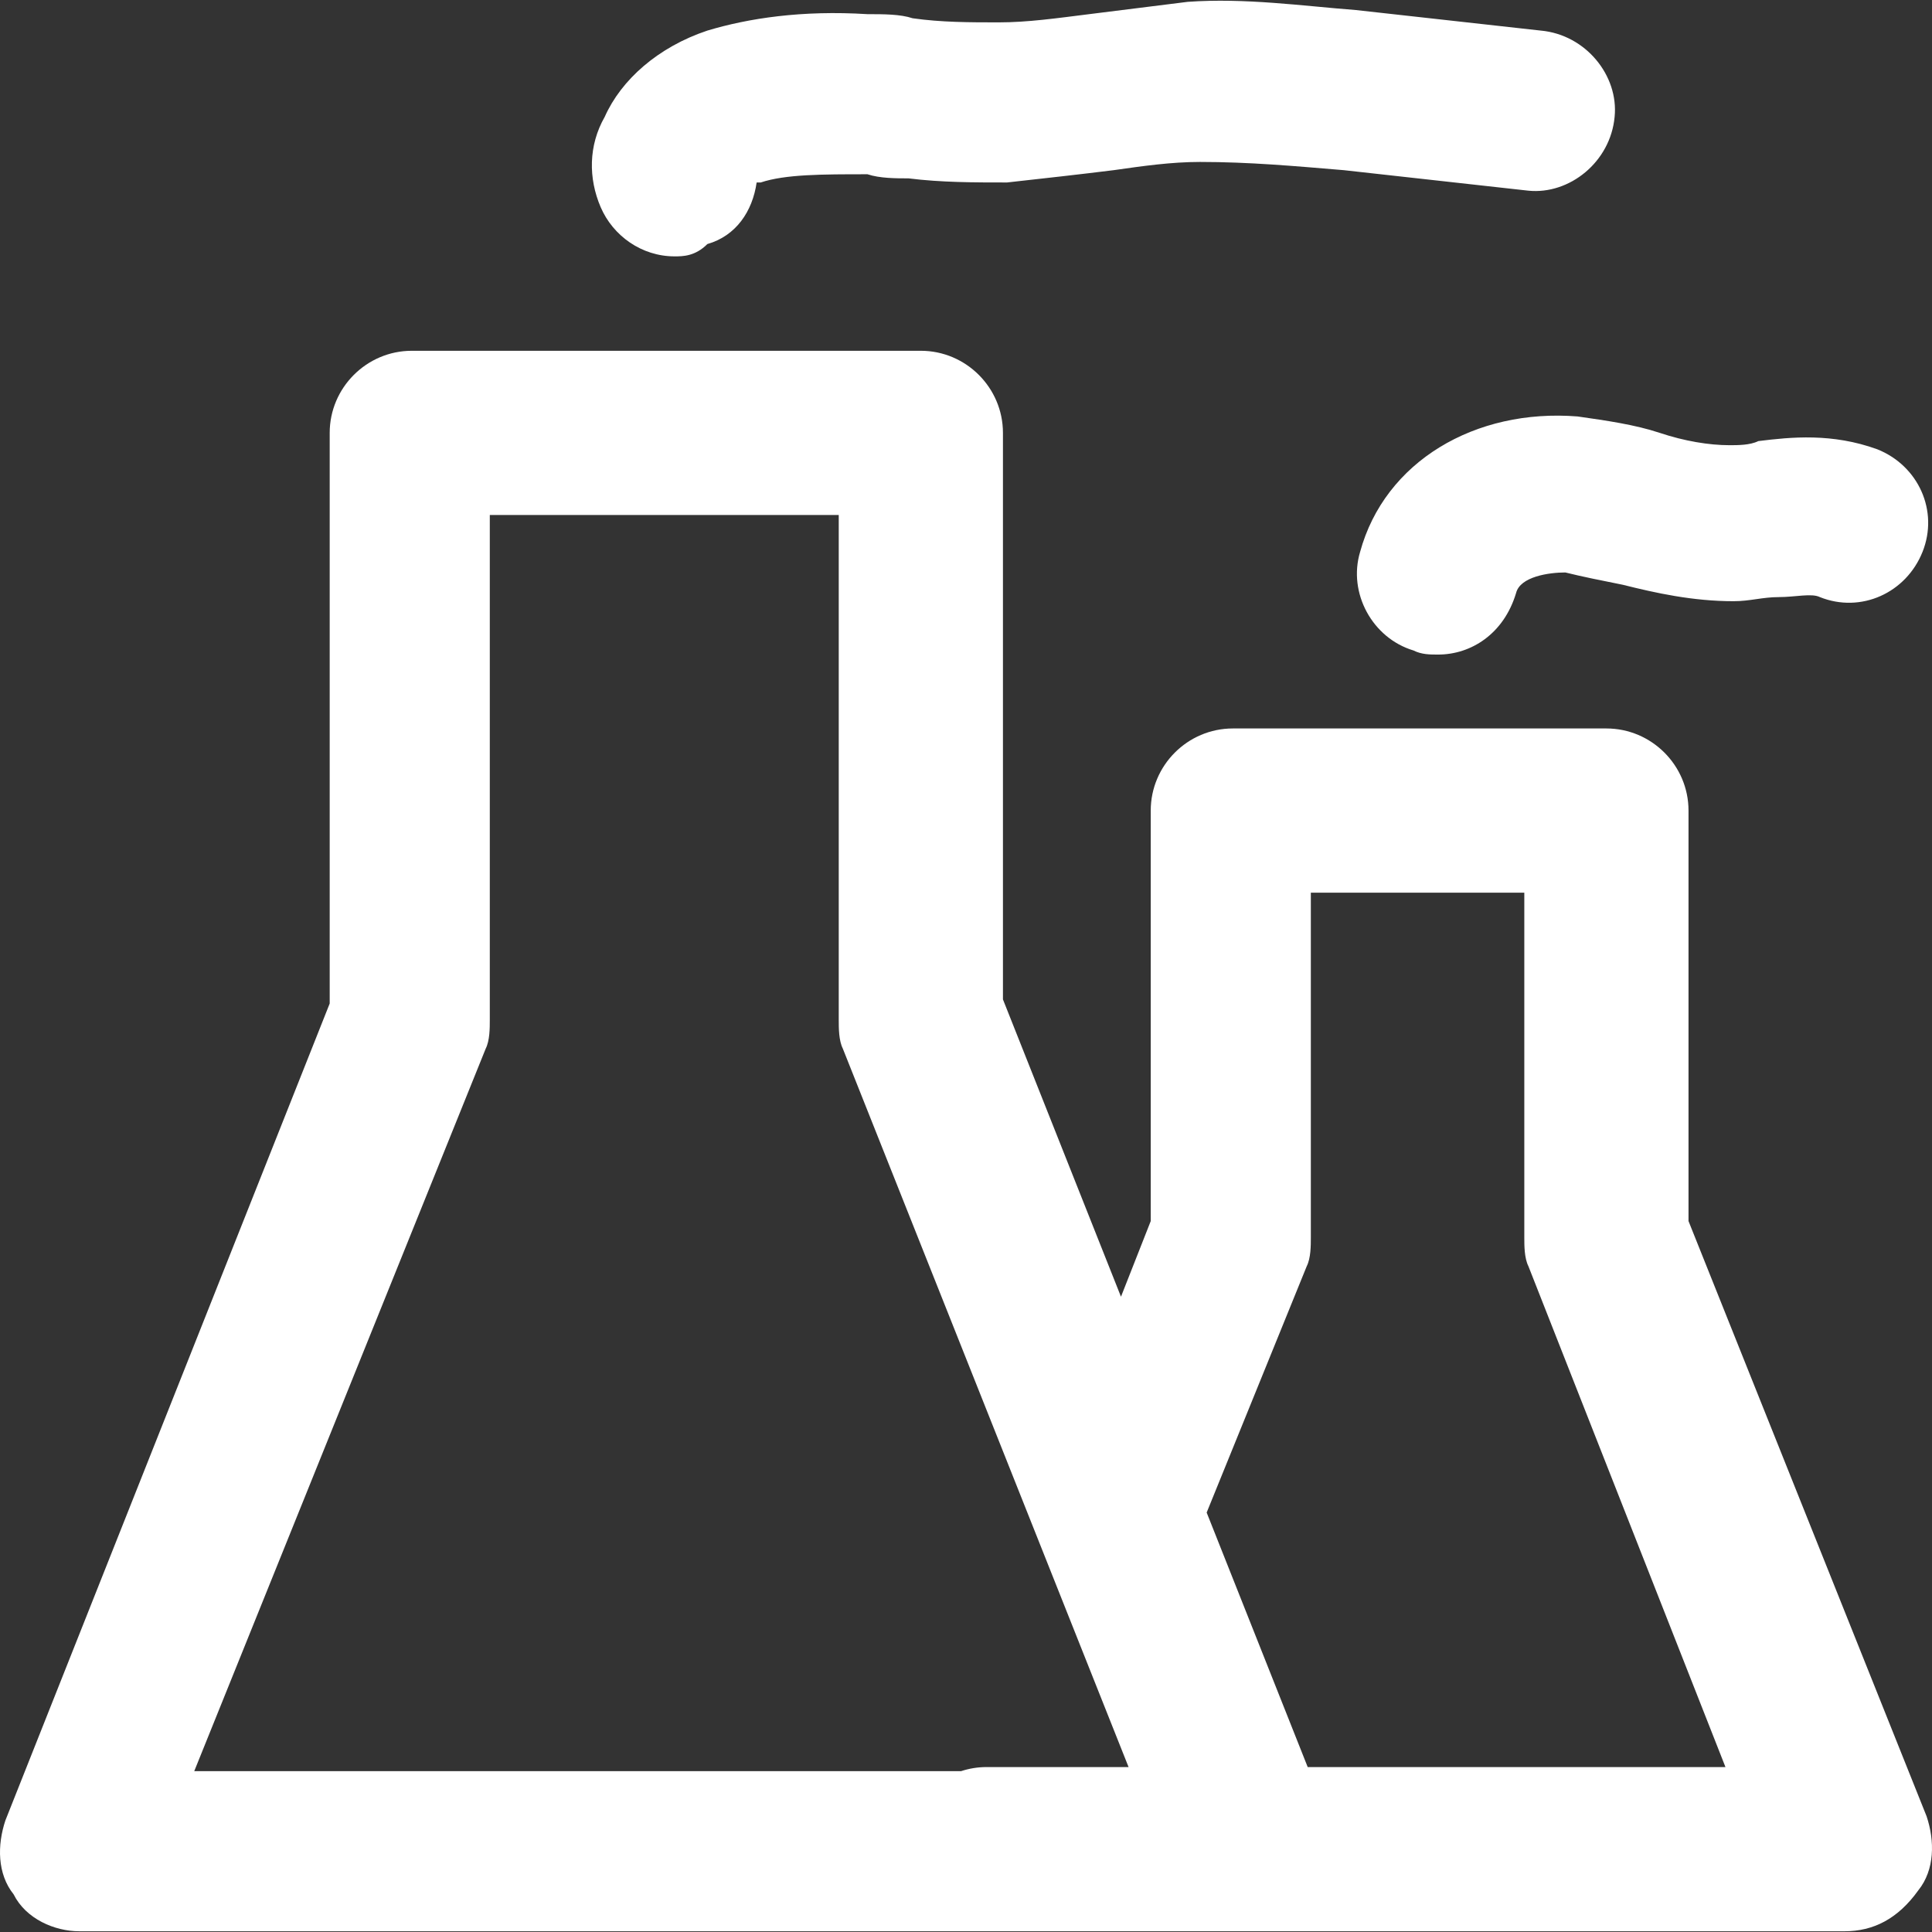
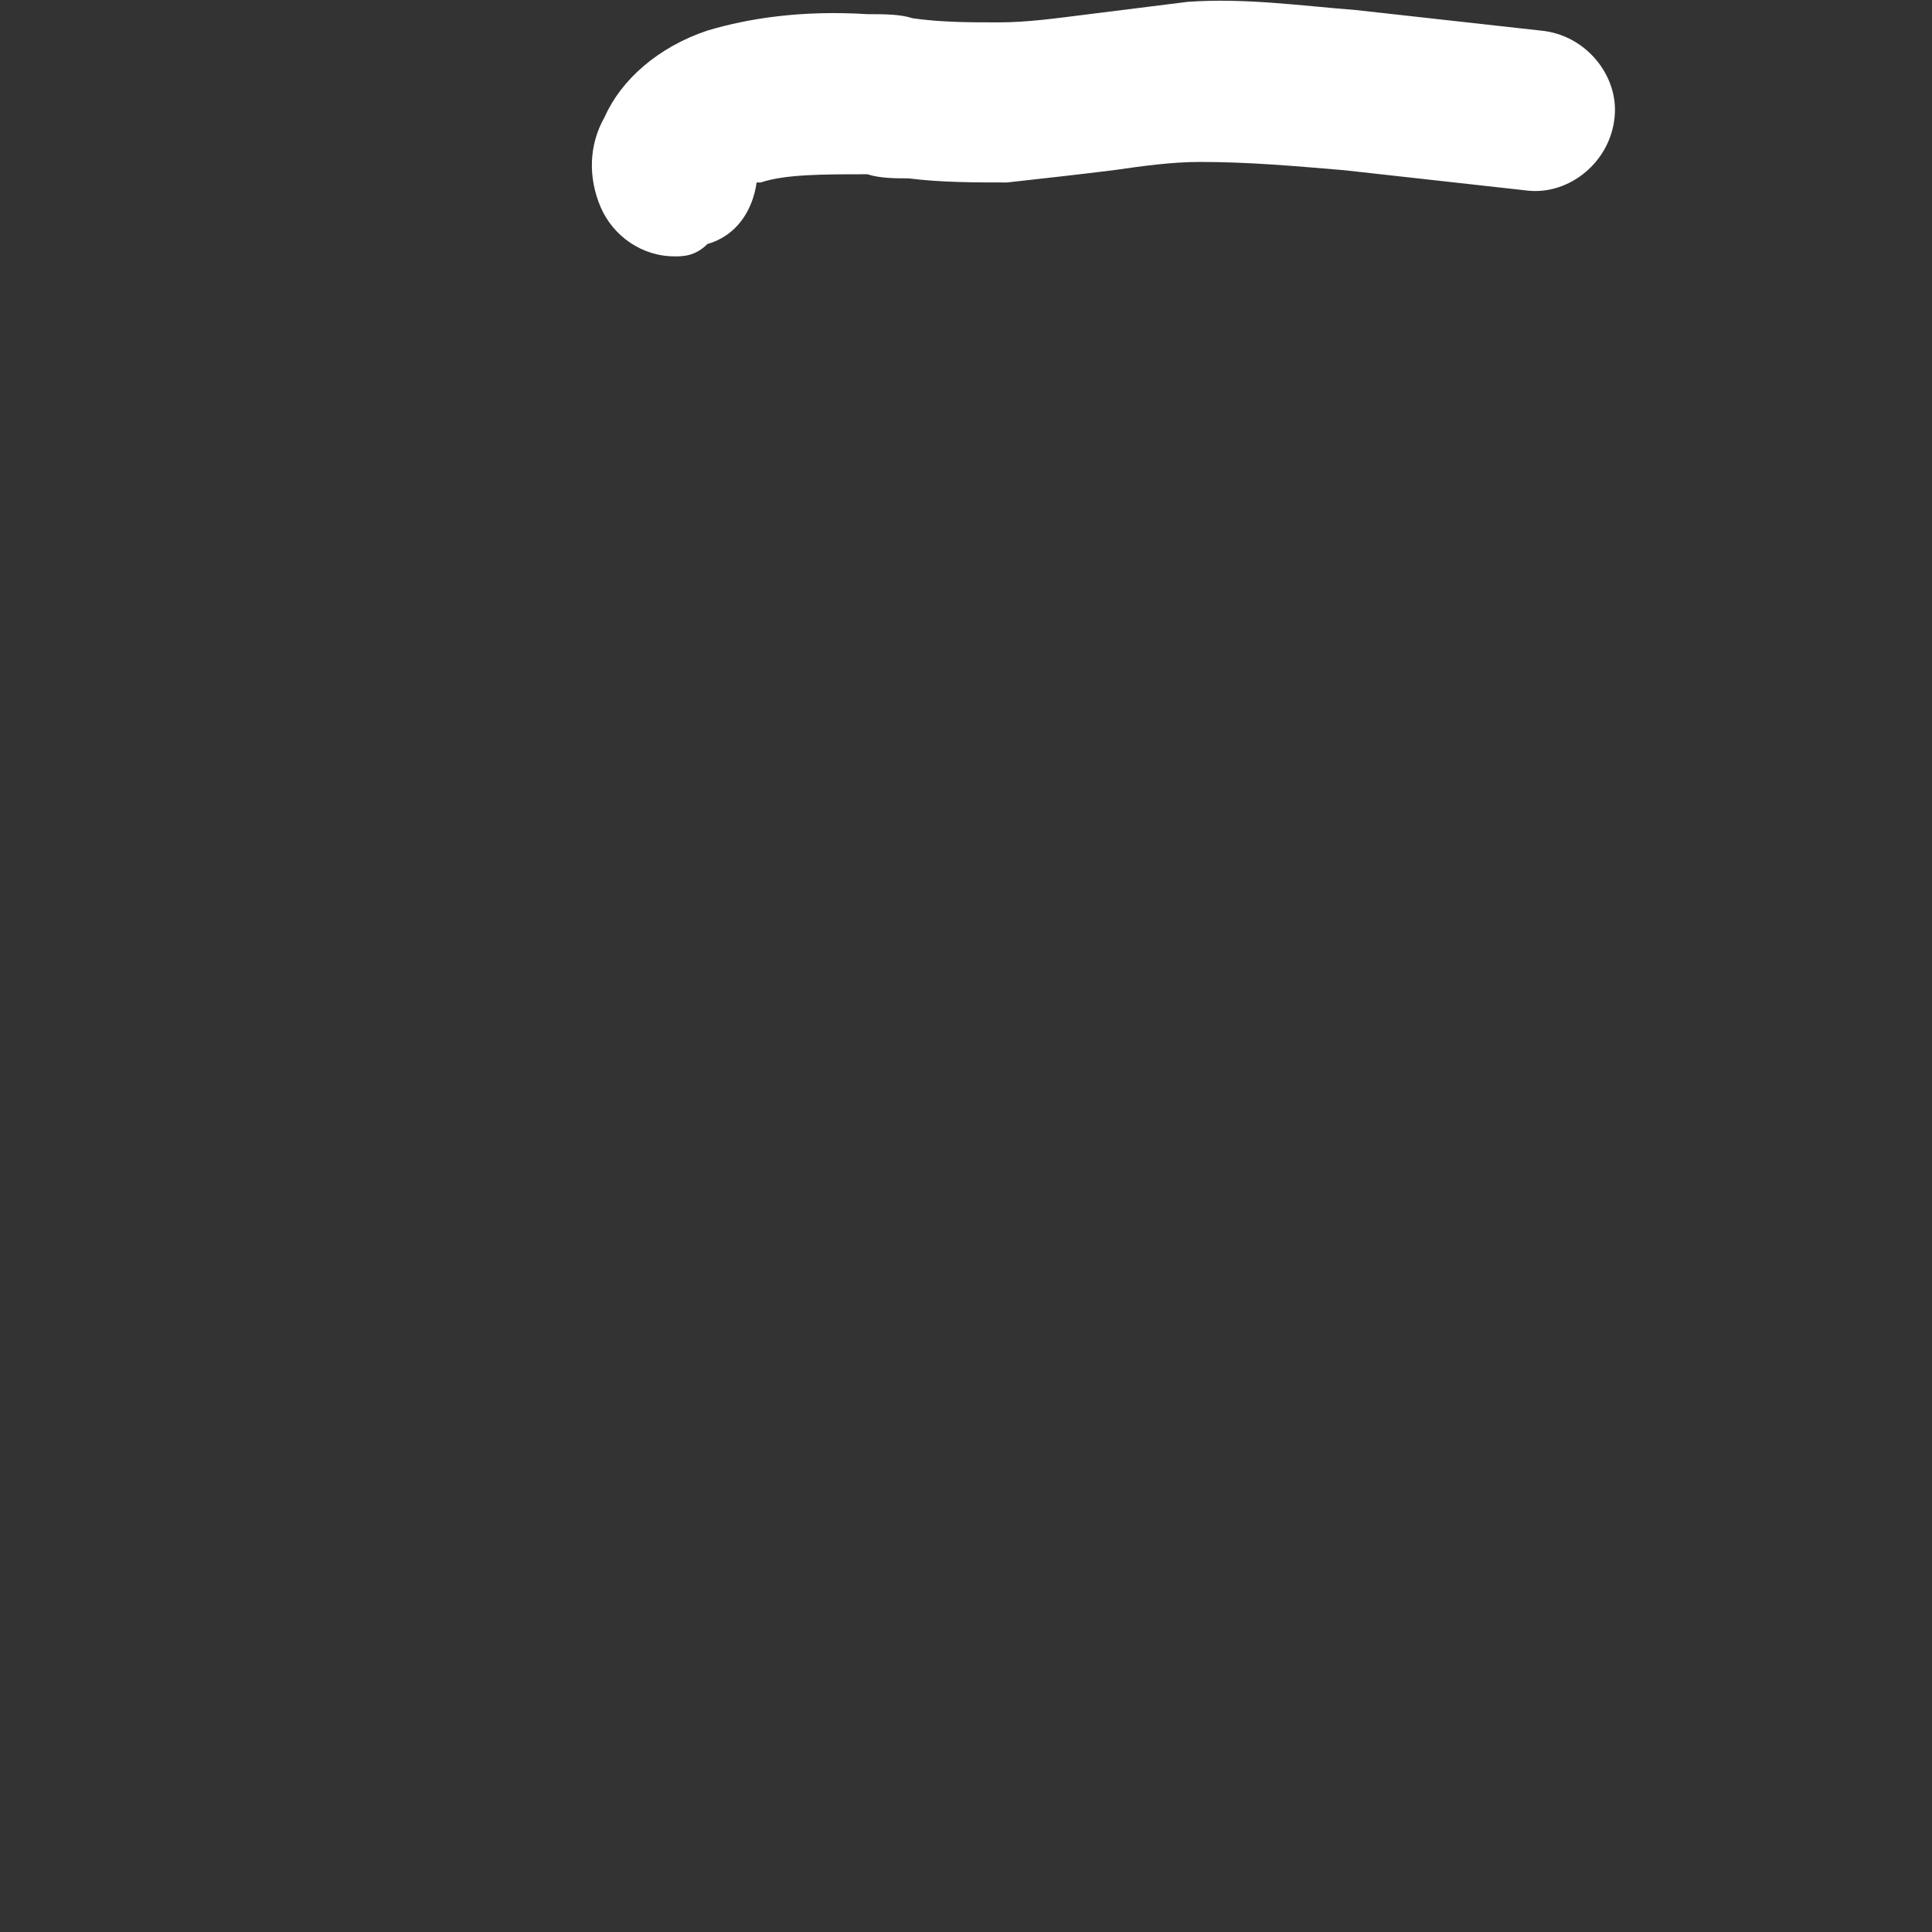
<svg xmlns="http://www.w3.org/2000/svg" version="1.1" id="Layer_1" x="0px" y="0px" viewBox="0 0 511.997 511.997" style="enable-background:new 0 0 511.997 511.997;" xml:space="preserve">
  <rect x="0" y="0" width="511.997" height="511.997" fill="#333333" stroke="none" />
  <g>
    <g>
      <g>
-         <path fill="white" d="M510.568,481.343L447.47,323.597v-108.79c0-11.967-9.791-21.758-21.758-21.758h-98.999     c-11.967,0-21.758,9.791-21.758,21.758v108.79l-7.886,20.043l-31.279-78.79V114.719c0-11.967-9.791-21.758-21.758-21.758h-134.9     c-11.967,0-21.758,9.791-21.758,21.758v151.219L1.429,482.431c-2.176,6.527-2.176,14.143,2.176,19.582     c3.264,6.527,10.879,9.791,17.406,9.791h240.427h69.626H488.81c7.615,0,14.143-3.264,19.582-10.879     C512.744,495.486,512.744,487.87,510.568,481.343z M128.714,277.905c1.088-2.176,1.088-5.44,1.088-7.615V136.477h92.472V270.29     c0,2.176,0,5.44,1.088,7.615l75.721,190.383h-37.644c-2.359,0-4.63,0.386-6.762,1.088H51.473L128.714,277.905z M346.552,468.288     l-26.776-67.448l26.519-65.277c1.088-2.176,1.088-5.44,1.088-7.615v-91.384h56.571v91.384c0,2.176,0,5.44,1.088,7.615     l52.219,132.724H346.552z" />
        <path style="fill:#fff;" d="M178.757,67.94c2.176,0,5.44,0,8.703-3.264c7.615-2.176,11.967-8.703,13.055-16.319h1.088     c6.527-2.176,16.319-2.176,28.286-2.176c3.264,1.088,7.615,1.088,10.879,1.088c8.703,1.088,17.406,1.088,26.11,1.088     c9.791-1.088,19.582-2.176,28.285-3.264c7.615-1.088,15.231-2.176,22.846-2.176c13.055,0,25.022,1.088,38.077,2.176l48.956,5.44     c10.879,1.088,21.758-7.615,22.846-19.582c1.088-10.879-7.615-21.758-19.582-22.846l-48.956-5.44     c-14.143-1.088-29.373-3.264-44.604-2.176c-8.703,1.088-17.406,2.176-26.11,3.264c-8.703,1.088-16.319,2.176-23.934,2.176     c-7.615,0-15.231,0-22.846-1.088c-3.264-1.088-7.615-1.088-11.967-1.088c-17.406-1.088-31.549,1.088-42.428,4.352     c-13.055,4.352-22.846,13.055-27.198,22.846c-4.352,7.615-4.352,16.319-1.088,23.934C162.439,62.5,170.054,67.94,178.757,67.94z" />
-         <path style="fill:#fff;" d="M360.437,146.269c-3.264,10.879,3.264,22.846,14.143,26.11c2.176,1.088,4.352,1.088,6.527,1.088     c8.703,0,17.406-5.44,20.67-16.319c1.088-4.352,8.703-5.44,13.055-5.44c4.352,1.088,9.791,2.176,15.231,3.264     c8.703,2.176,18.494,4.352,29.373,4.352c4.352,0,7.615-1.088,11.967-1.088s8.703-1.088,10.879,0     c10.879,4.352,22.846-1.088,27.198-11.967c4.352-10.879-1.088-22.846-11.967-27.198c-11.967-4.352-22.846-3.264-31.549-2.176     c-2.176,1.088-5.44,1.088-7.615,1.088c-5.44,0-11.967-1.088-18.494-3.264c-6.527-2.176-14.143-3.264-21.758-4.352     C390.899,108.192,366.965,122.335,360.437,146.269z" />
      </g>
    </g>
  </g>
  <g>
</g>
  <g>
</g>
  <g>
</g>
  <g>
</g>
  <g>
</g>
  <g>
</g>
  <g>
</g>
  <g>
</g>
  <g>
</g>
  <g>
</g>
  <g>
</g>
  <g>
</g>
  <g>
</g>
  <g>
</g>
  <g>
</g>
</svg>